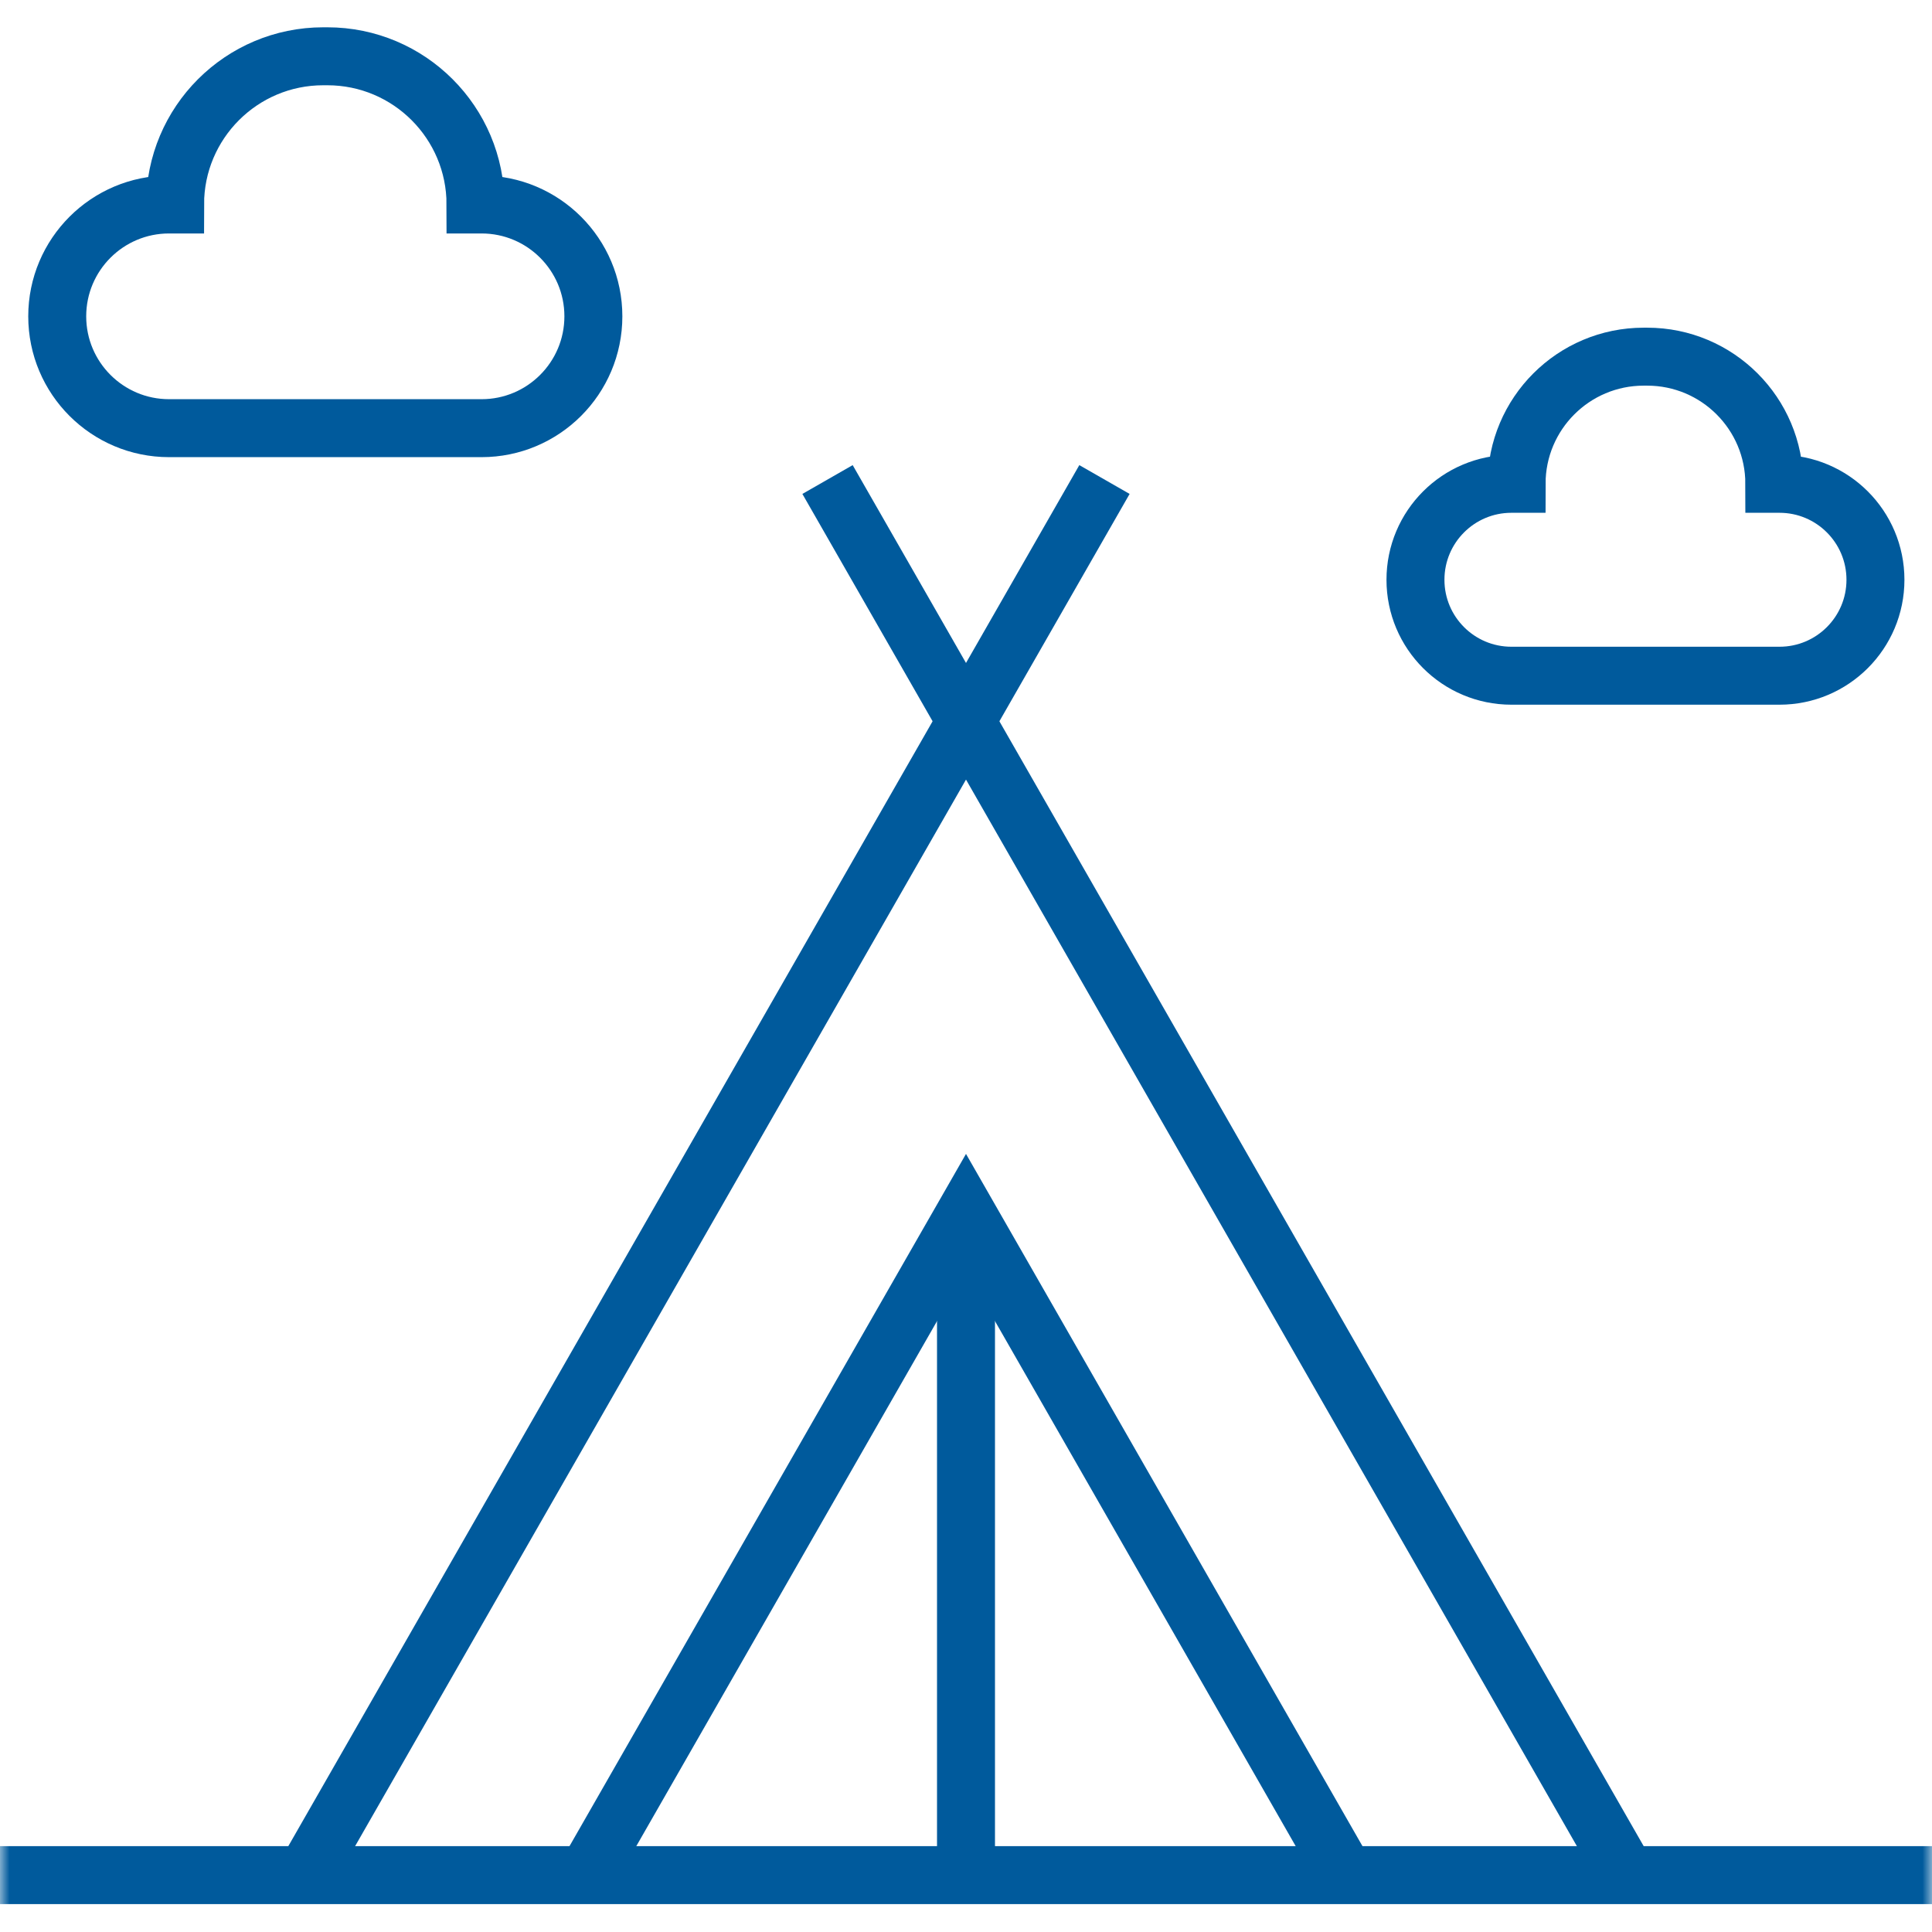
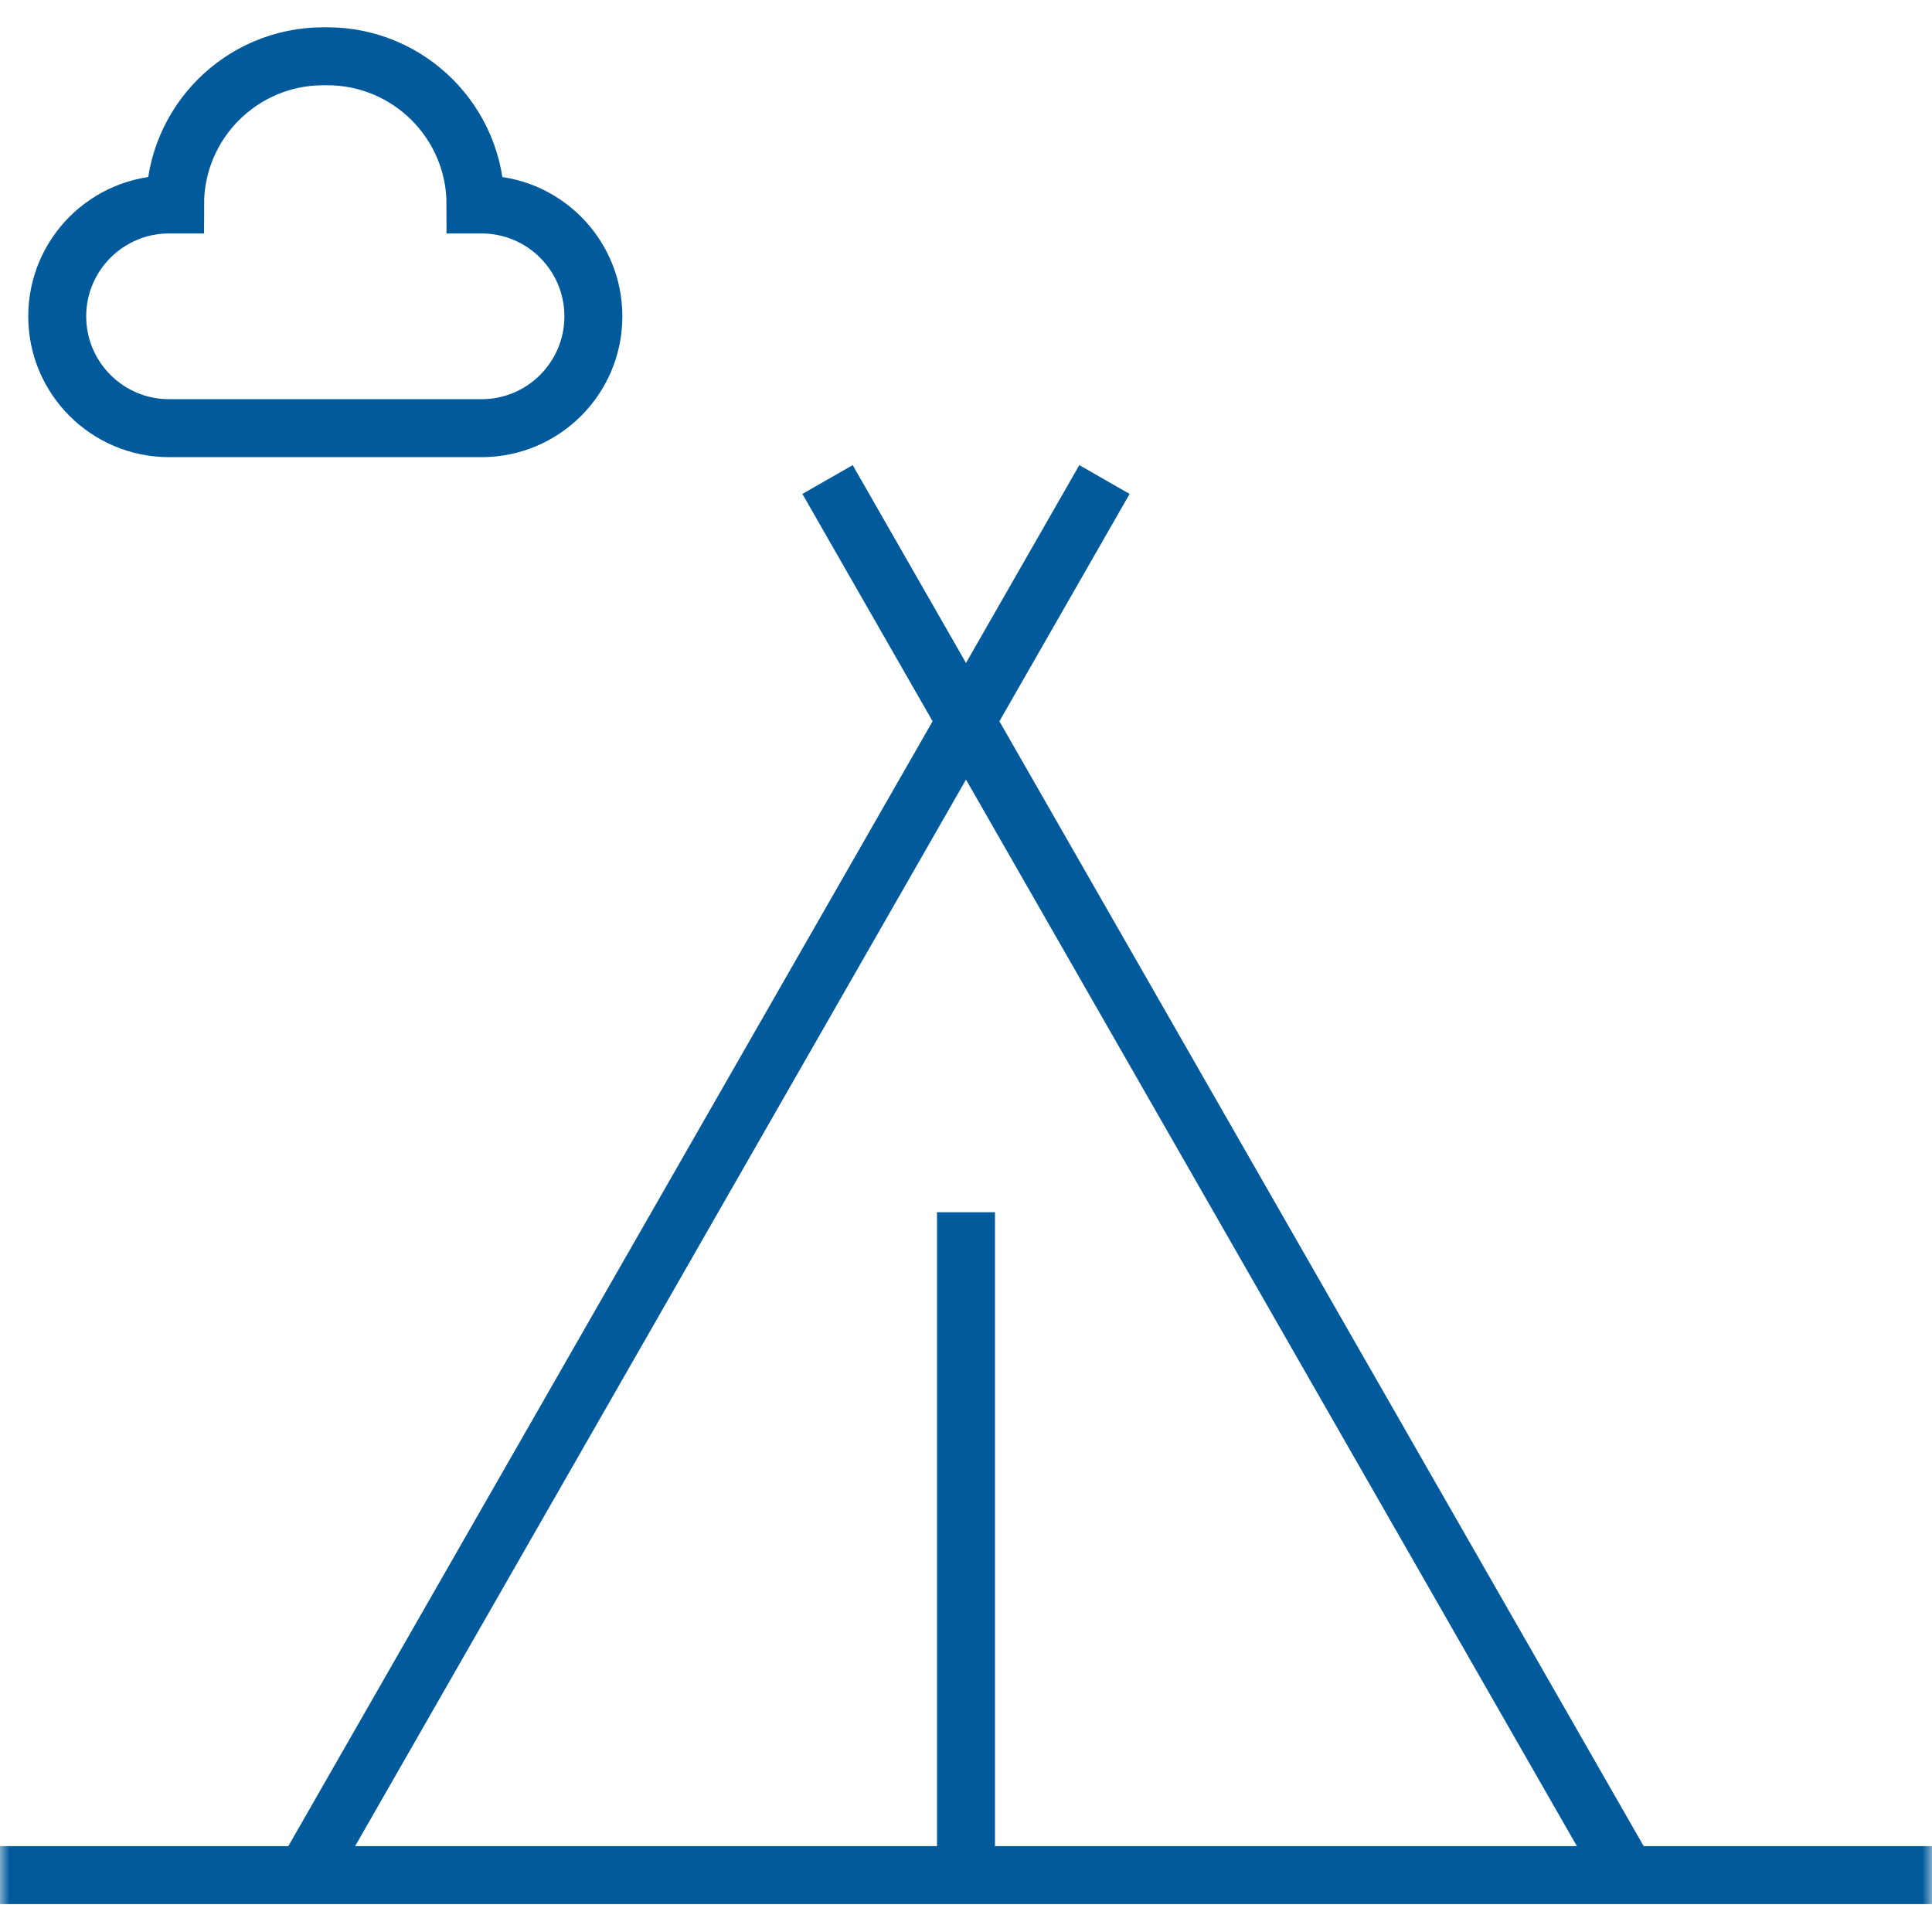
<svg xmlns="http://www.w3.org/2000/svg" width="100" height="100" viewBox="0 0 100 100" fill="none">
  <mask id="mask0_4016_6058" style="mask-type:luminance" maskUnits="userSpaceOnUse" x="0" y="0" width="100" height="100">
    <path d="M0 7.62939e-06H100V100H0V7.62939e-06Z" fill="white" />
  </mask>
  <g mask="url(#mask0_4016_6058)">
    <path d="M100 97.056H0" stroke="#005A9C" stroke-width="3" stroke-miterlimit="10" />
    <path d="M42.833 24.82L84.207 97.056" stroke="#005A9C" stroke-width="3" stroke-miterlimit="10" />
    <path d="M57.167 24.82L15.793 97.056" stroke="#005A9C" stroke-width="3" stroke-miterlimit="10" />
-     <path d="M30.347 97.056L50 62.744L69.652 97.056" stroke="#005A9C" stroke-width="3" stroke-miterlimit="10" />
    <path d="M24.613 10.584H24.924C28.121 10.584 30.713 13.176 30.713 16.373C30.713 19.57 28.121 22.162 24.924 22.162H8.751C5.554 22.162 2.962 19.57 2.962 16.373C2.962 13.176 5.554 10.584 8.751 10.584H9.062C9.062 6.347 12.496 2.913 16.733 2.913H16.942C21.178 2.913 24.613 6.347 24.613 10.584Z" stroke="#005A9C" stroke-width="3" stroke-miterlimit="10" />
-     <path d="M91.839 25.042H92.106C94.849 25.042 97.073 27.265 97.073 30.009C97.073 32.752 94.849 34.975 92.106 34.975H78.23C75.487 34.975 73.264 32.752 73.264 30.009C73.264 27.265 75.487 25.042 78.23 25.042H78.498C78.498 21.407 81.444 18.461 85.079 18.461H85.258C88.892 18.461 91.839 21.407 91.839 25.042Z" stroke="#005A9C" stroke-width="3" stroke-miterlimit="10" />
    <path d="M50 62.744V97.056" stroke="#005A9C" stroke-width="3" stroke-miterlimit="10" />
  </g>
</svg>